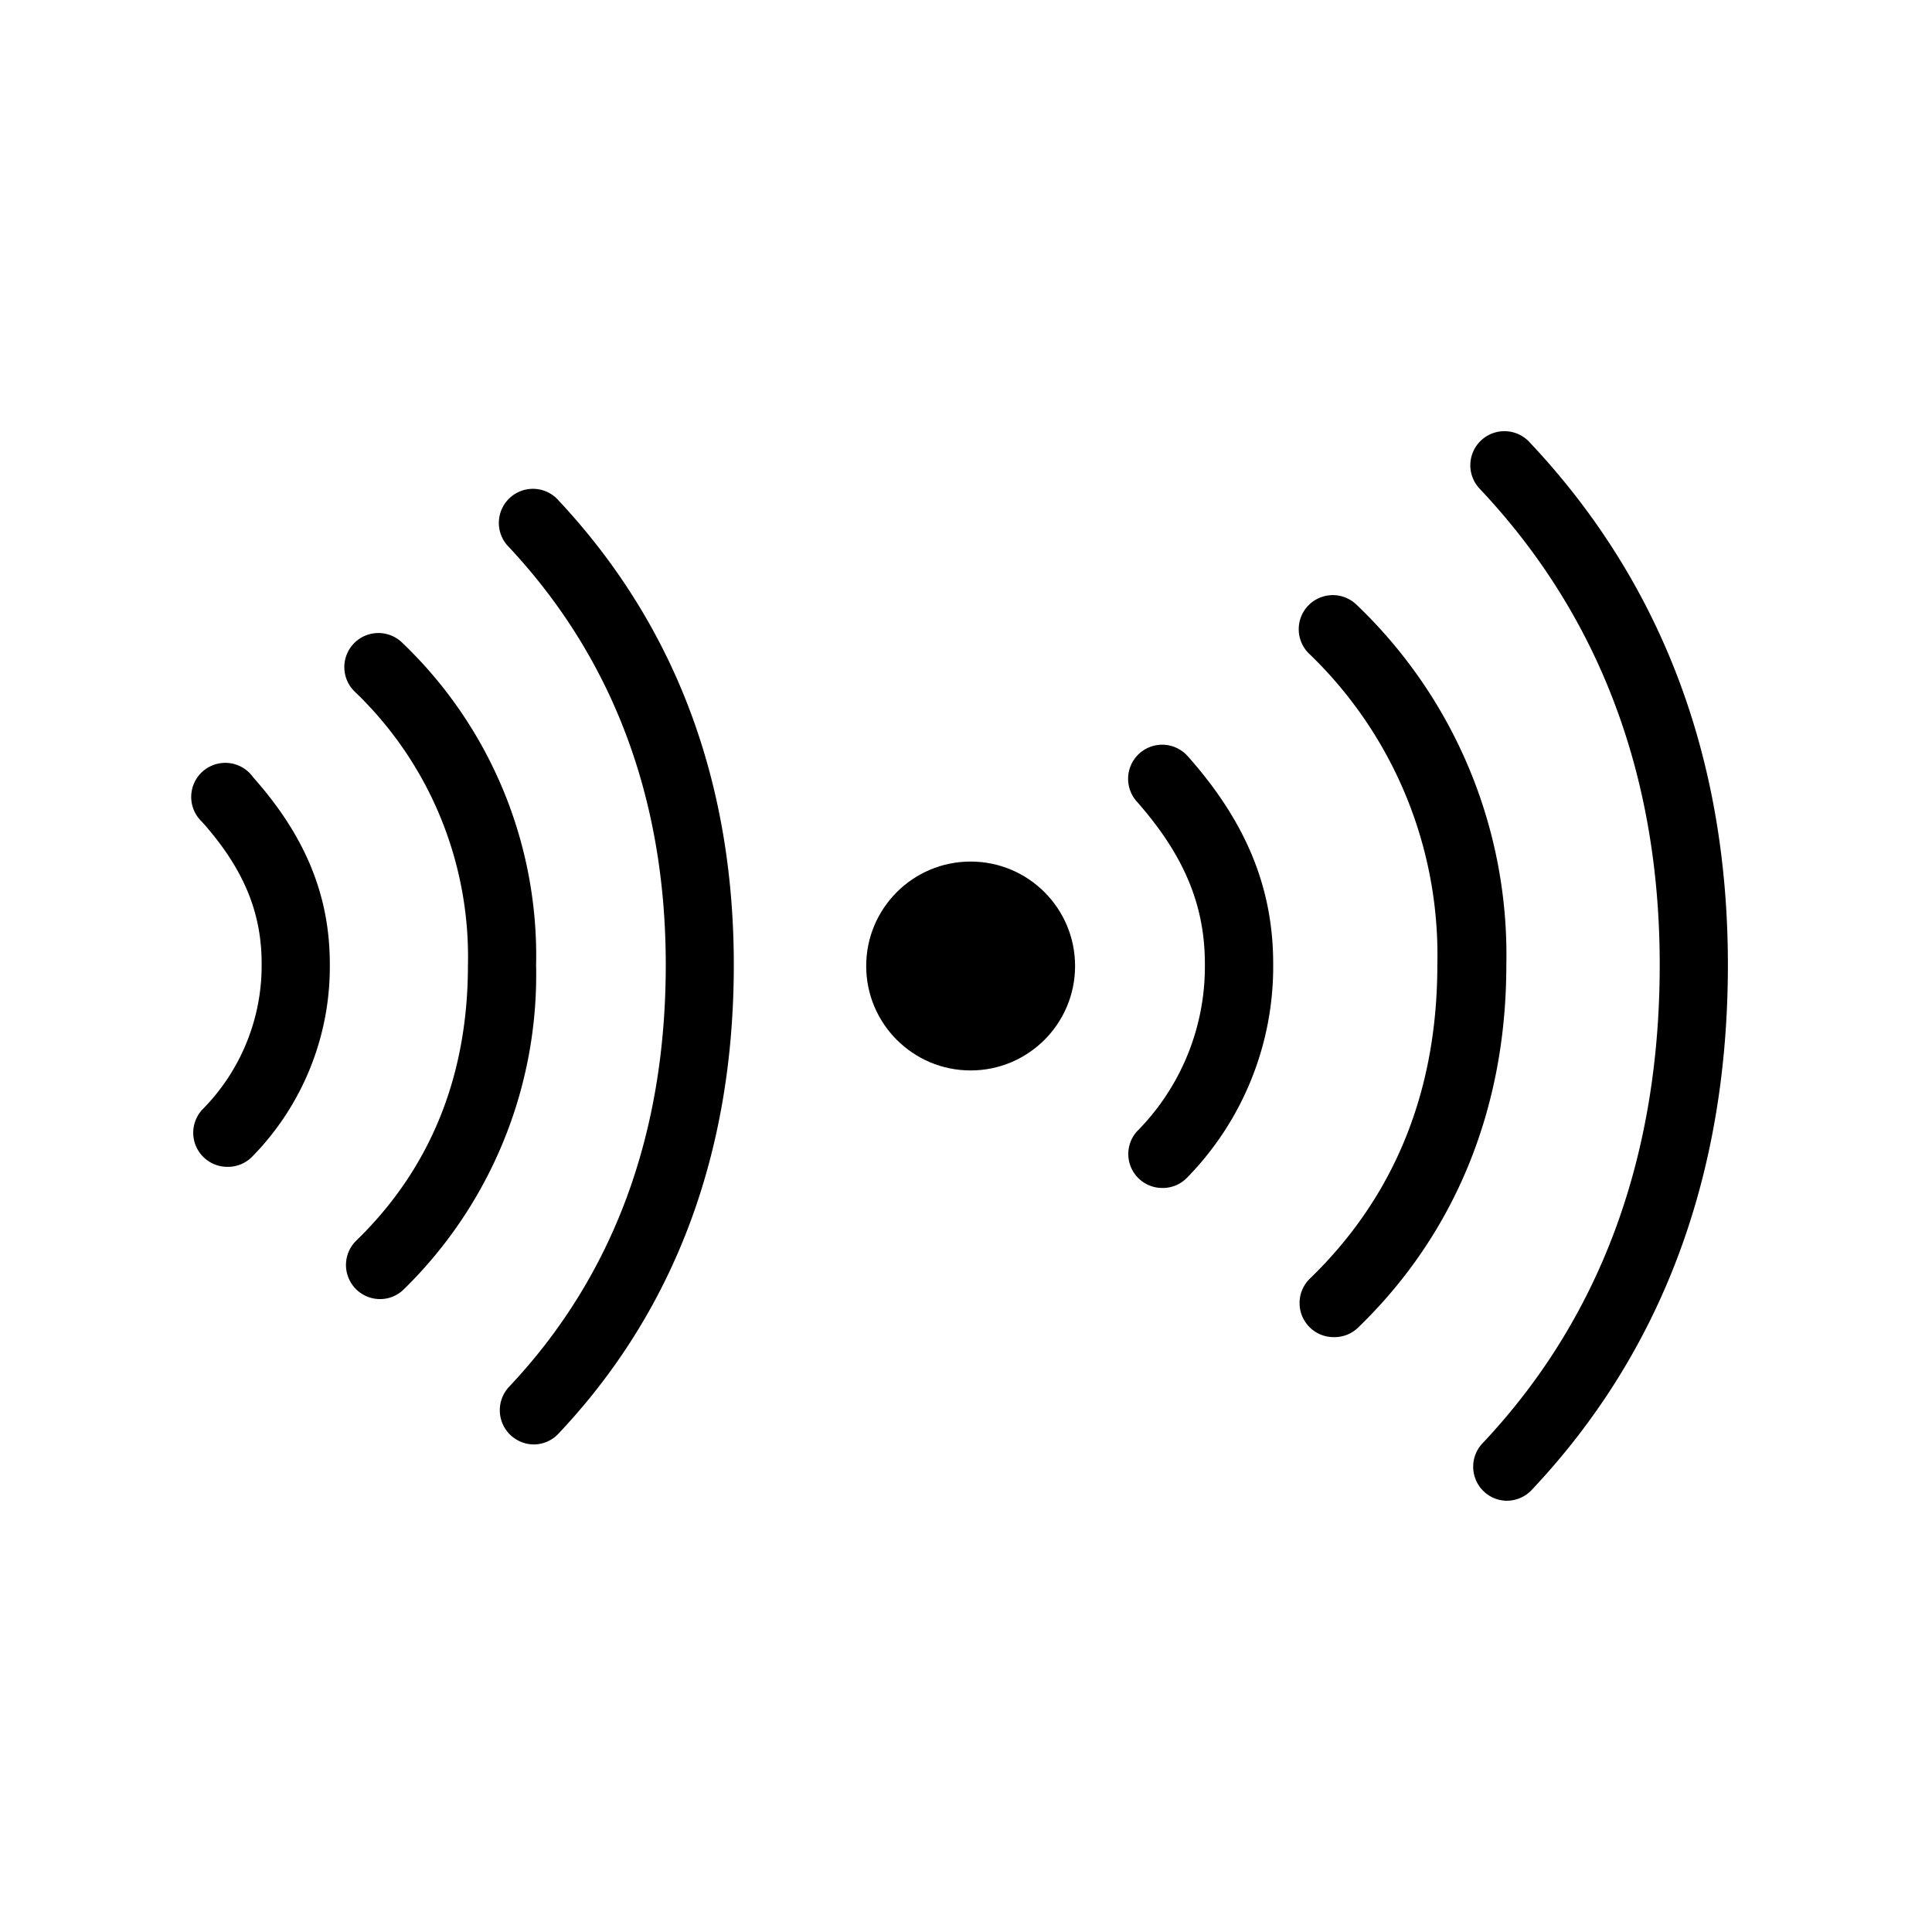
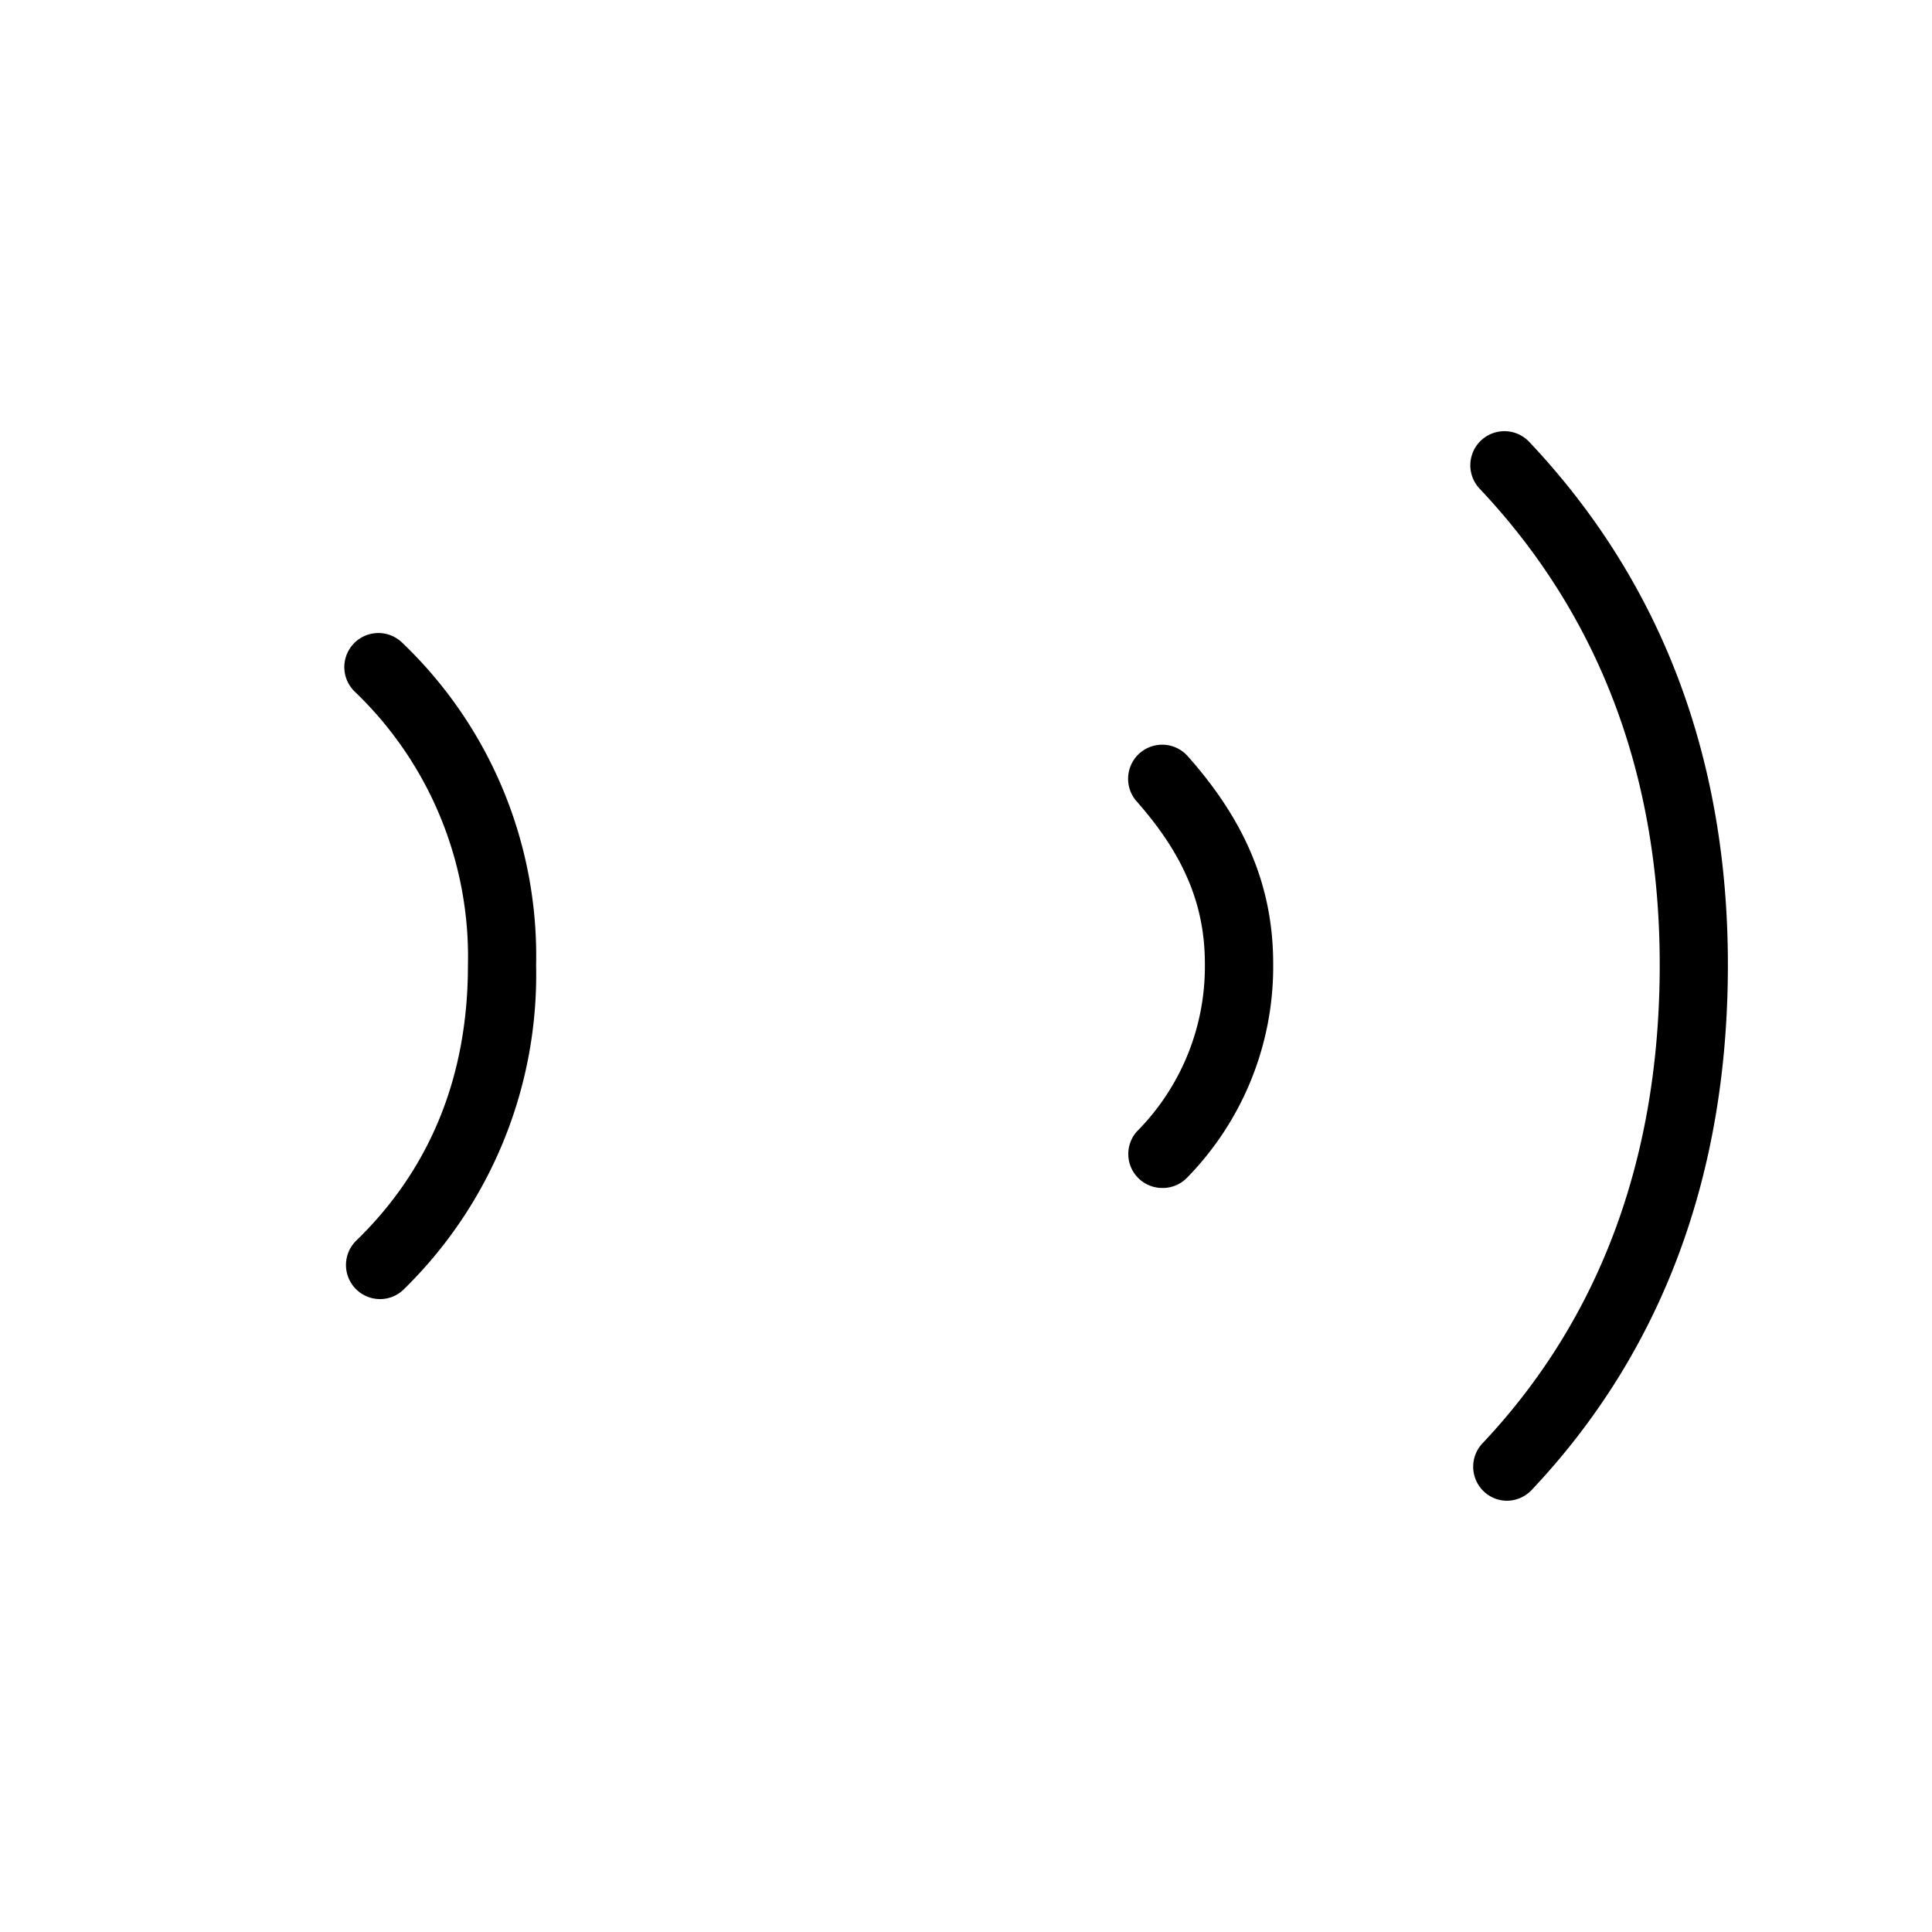
<svg xmlns="http://www.w3.org/2000/svg" id="repetidor" viewBox="0 0 141.7 141.7">
-   <path d="M97.82,98.07a2.5,2.5,0,0,1-1.74-4.3c6.2-6,9.34-13.73,9.34-23A30.64,30.64,0,0,0,96,47.93a2.5,2.5,0,0,1,3.48-3.59,35.48,35.48,0,0,1,11,26.45c0,10.5-3.75,19.69-10.86,26.57A2.49,2.49,0,0,1,97.82,98.07Z" />
  <path d="M110.55,110.07a2.47,2.47,0,0,1-1.72-.68,2.5,2.5,0,0,1-.1-3.53c8.65-9.17,13-21,13-35.1,0-13.88-4.44-25.63-13.21-34.92a2.5,2.5,0,0,1,3.64-3.43c9.67,10.24,14.57,23.15,14.57,38.35,0,15.44-4.84,28.4-14.4,38.53A2.52,2.52,0,0,1,110.55,110.07Z" />
  <path d="M85.22,87.13A2.49,2.49,0,0,1,83.37,83a17.17,17.17,0,0,0,5-12.31c0-4.34-1.55-8-5-11.91a2.5,2.5,0,1,1,3.74-3.32c4.28,4.81,6.27,9.65,6.27,15.23a22.13,22.13,0,0,1-6.31,15.68A2.48,2.48,0,0,1,85.22,87.13Z" />
-   <circle cx="71.19" cy="70.85" r="7.66" />
  <path d="M27.86,95.28A2.5,2.5,0,0,1,26.12,91c5.44-5.27,8.2-12.07,8.2-20.19A26.91,26.91,0,0,0,26,50.71a2.5,2.5,0,0,1,3.48-3.59A31.75,31.75,0,0,1,39.32,70.8,32.27,32.27,0,0,1,29.6,94.58,2.47,2.47,0,0,1,27.86,95.28Z" />
-   <path d="M39.15,105.94a2.51,2.51,0,0,1-1.82-4.22c7.63-8.08,11.5-18.49,11.5-30.95,0-12.25-3.92-22.61-11.64-30.79a2.5,2.5,0,0,1,3.63-3.43c8.63,9.14,13,20.65,13,34.22,0,13.78-4.33,25.34-12.86,34.38A2.49,2.49,0,0,1,39.15,105.94Z" />
-   <path d="M16.67,85.58a2.5,2.5,0,0,1-1.84-4.19,15,15,0,0,0,4.36-10.72c0-3.79-1.35-7-4.37-10.39A2.5,2.5,0,1,1,18.56,57c3.84,4.32,5.63,8.68,5.63,13.71a19.88,19.88,0,0,1-5.67,14.1A2.49,2.49,0,0,1,16.67,85.58Z" />
</svg>